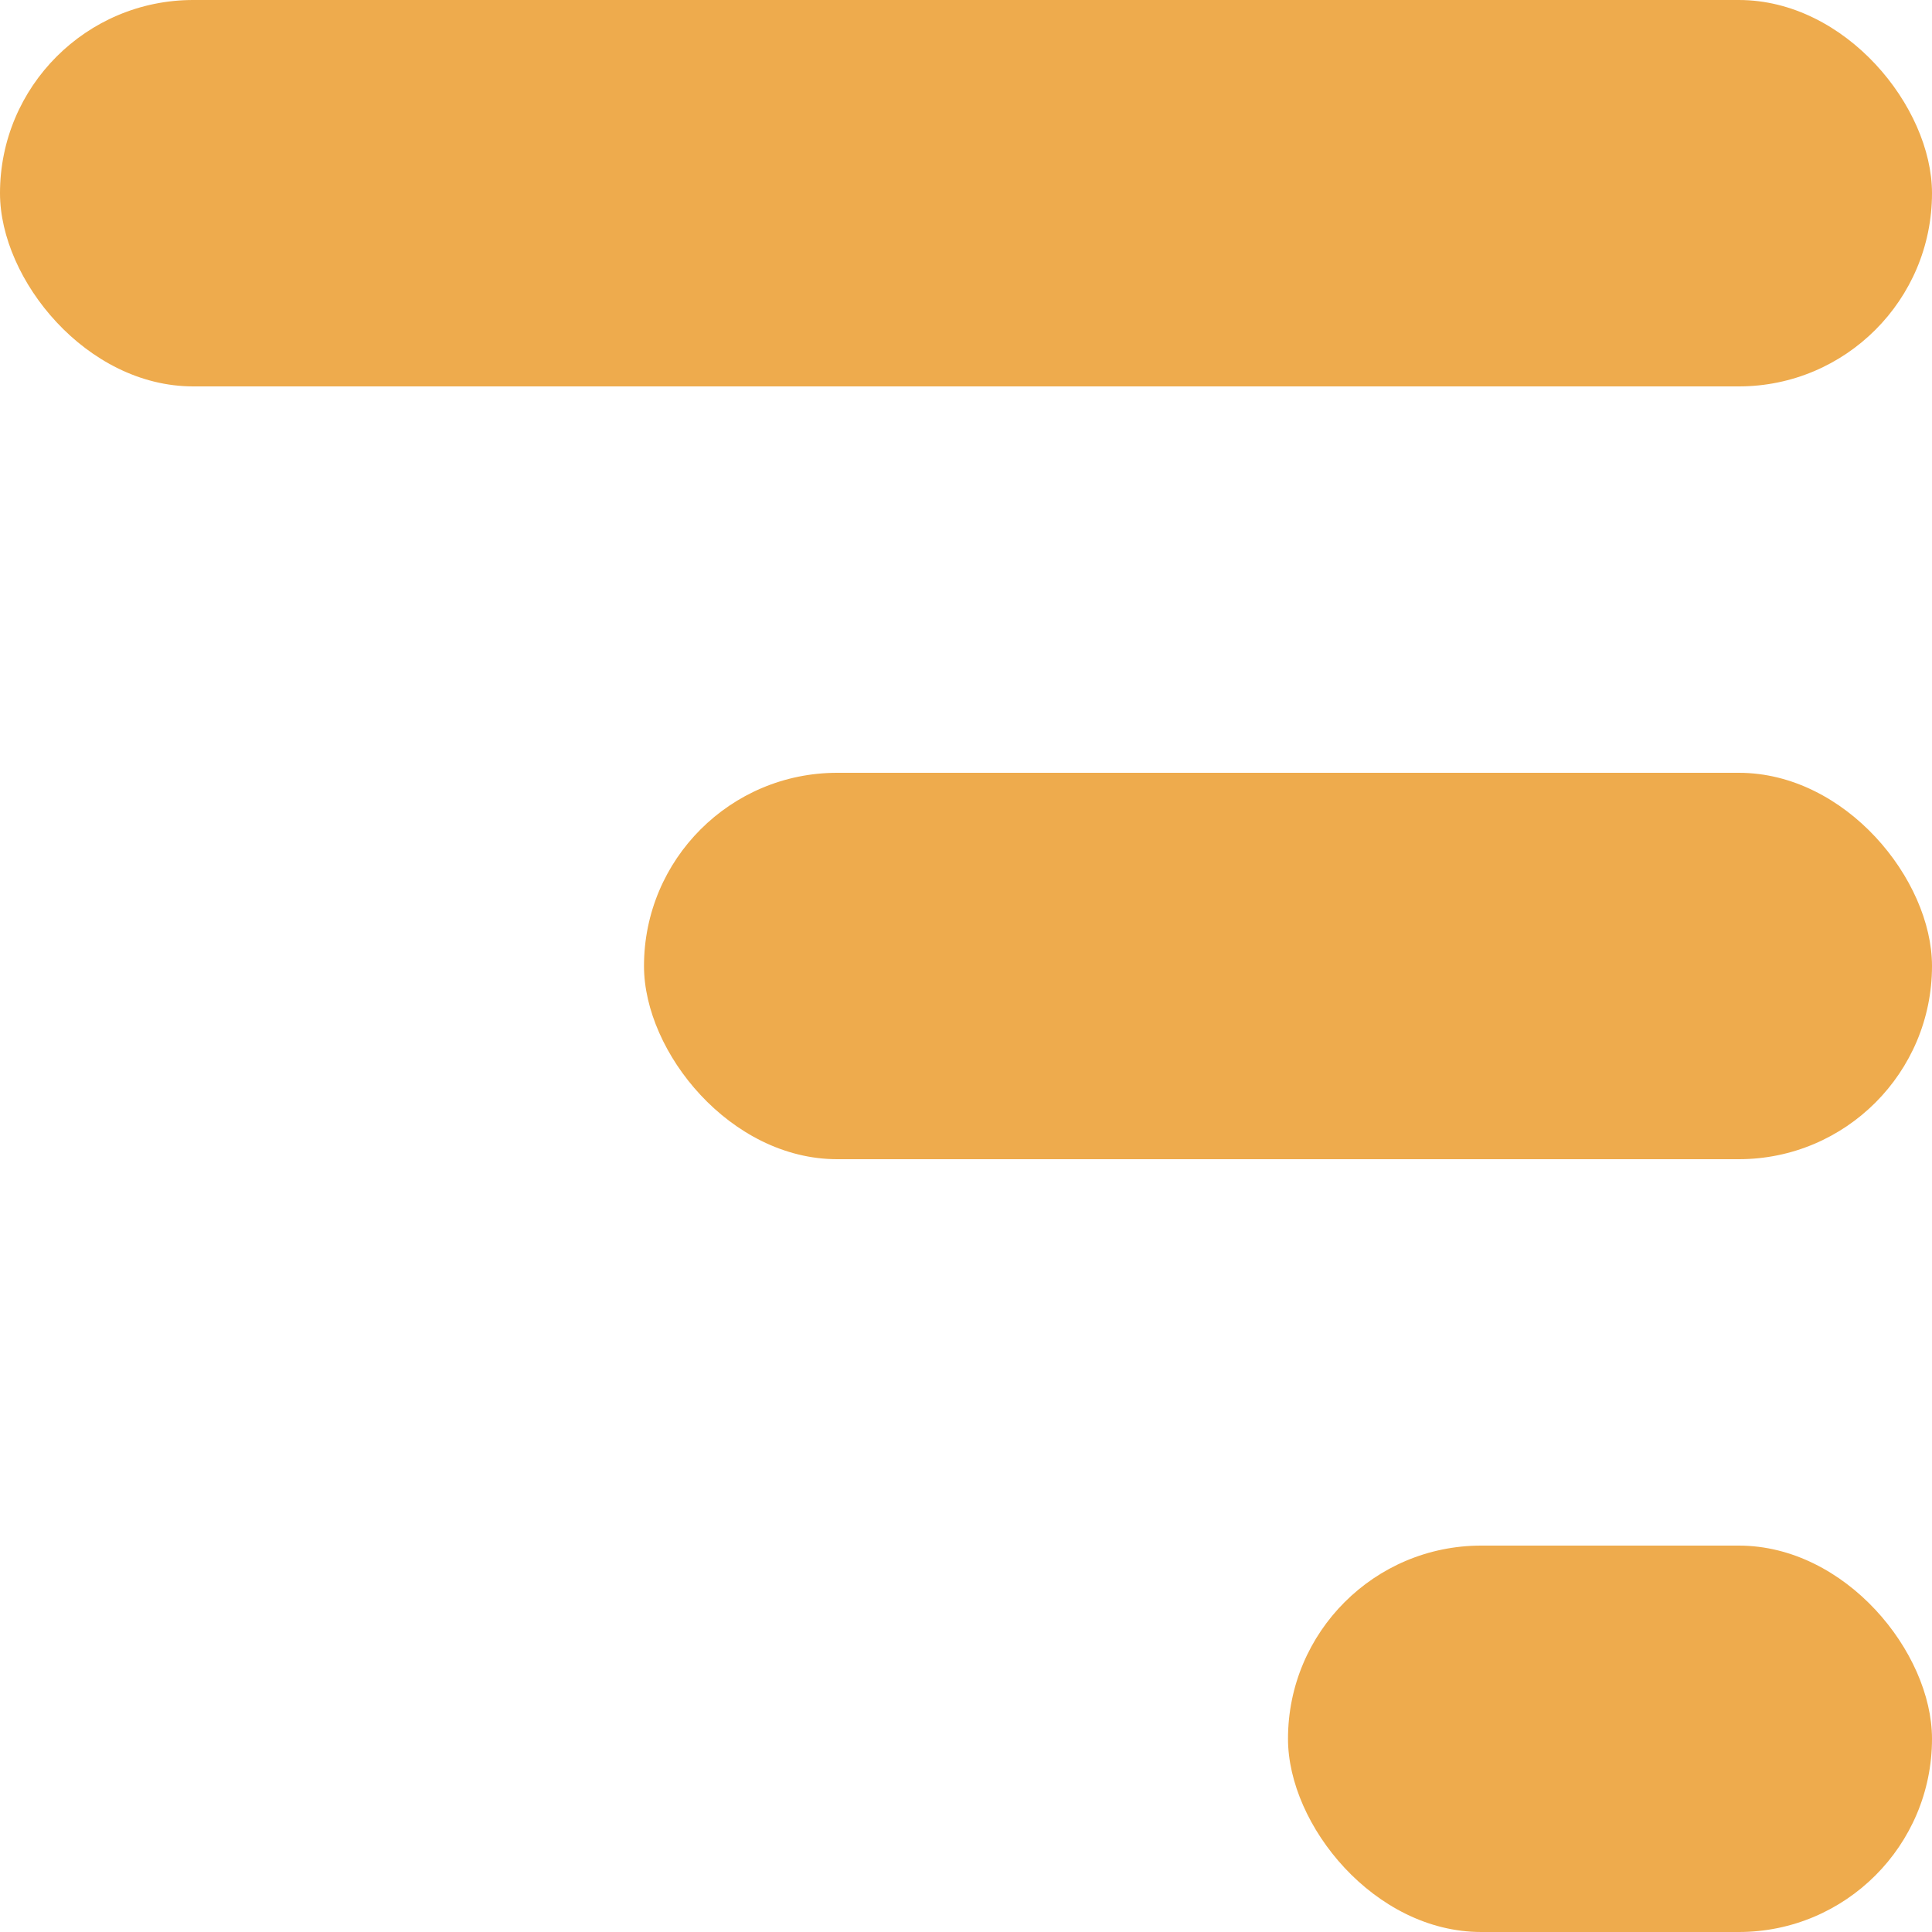
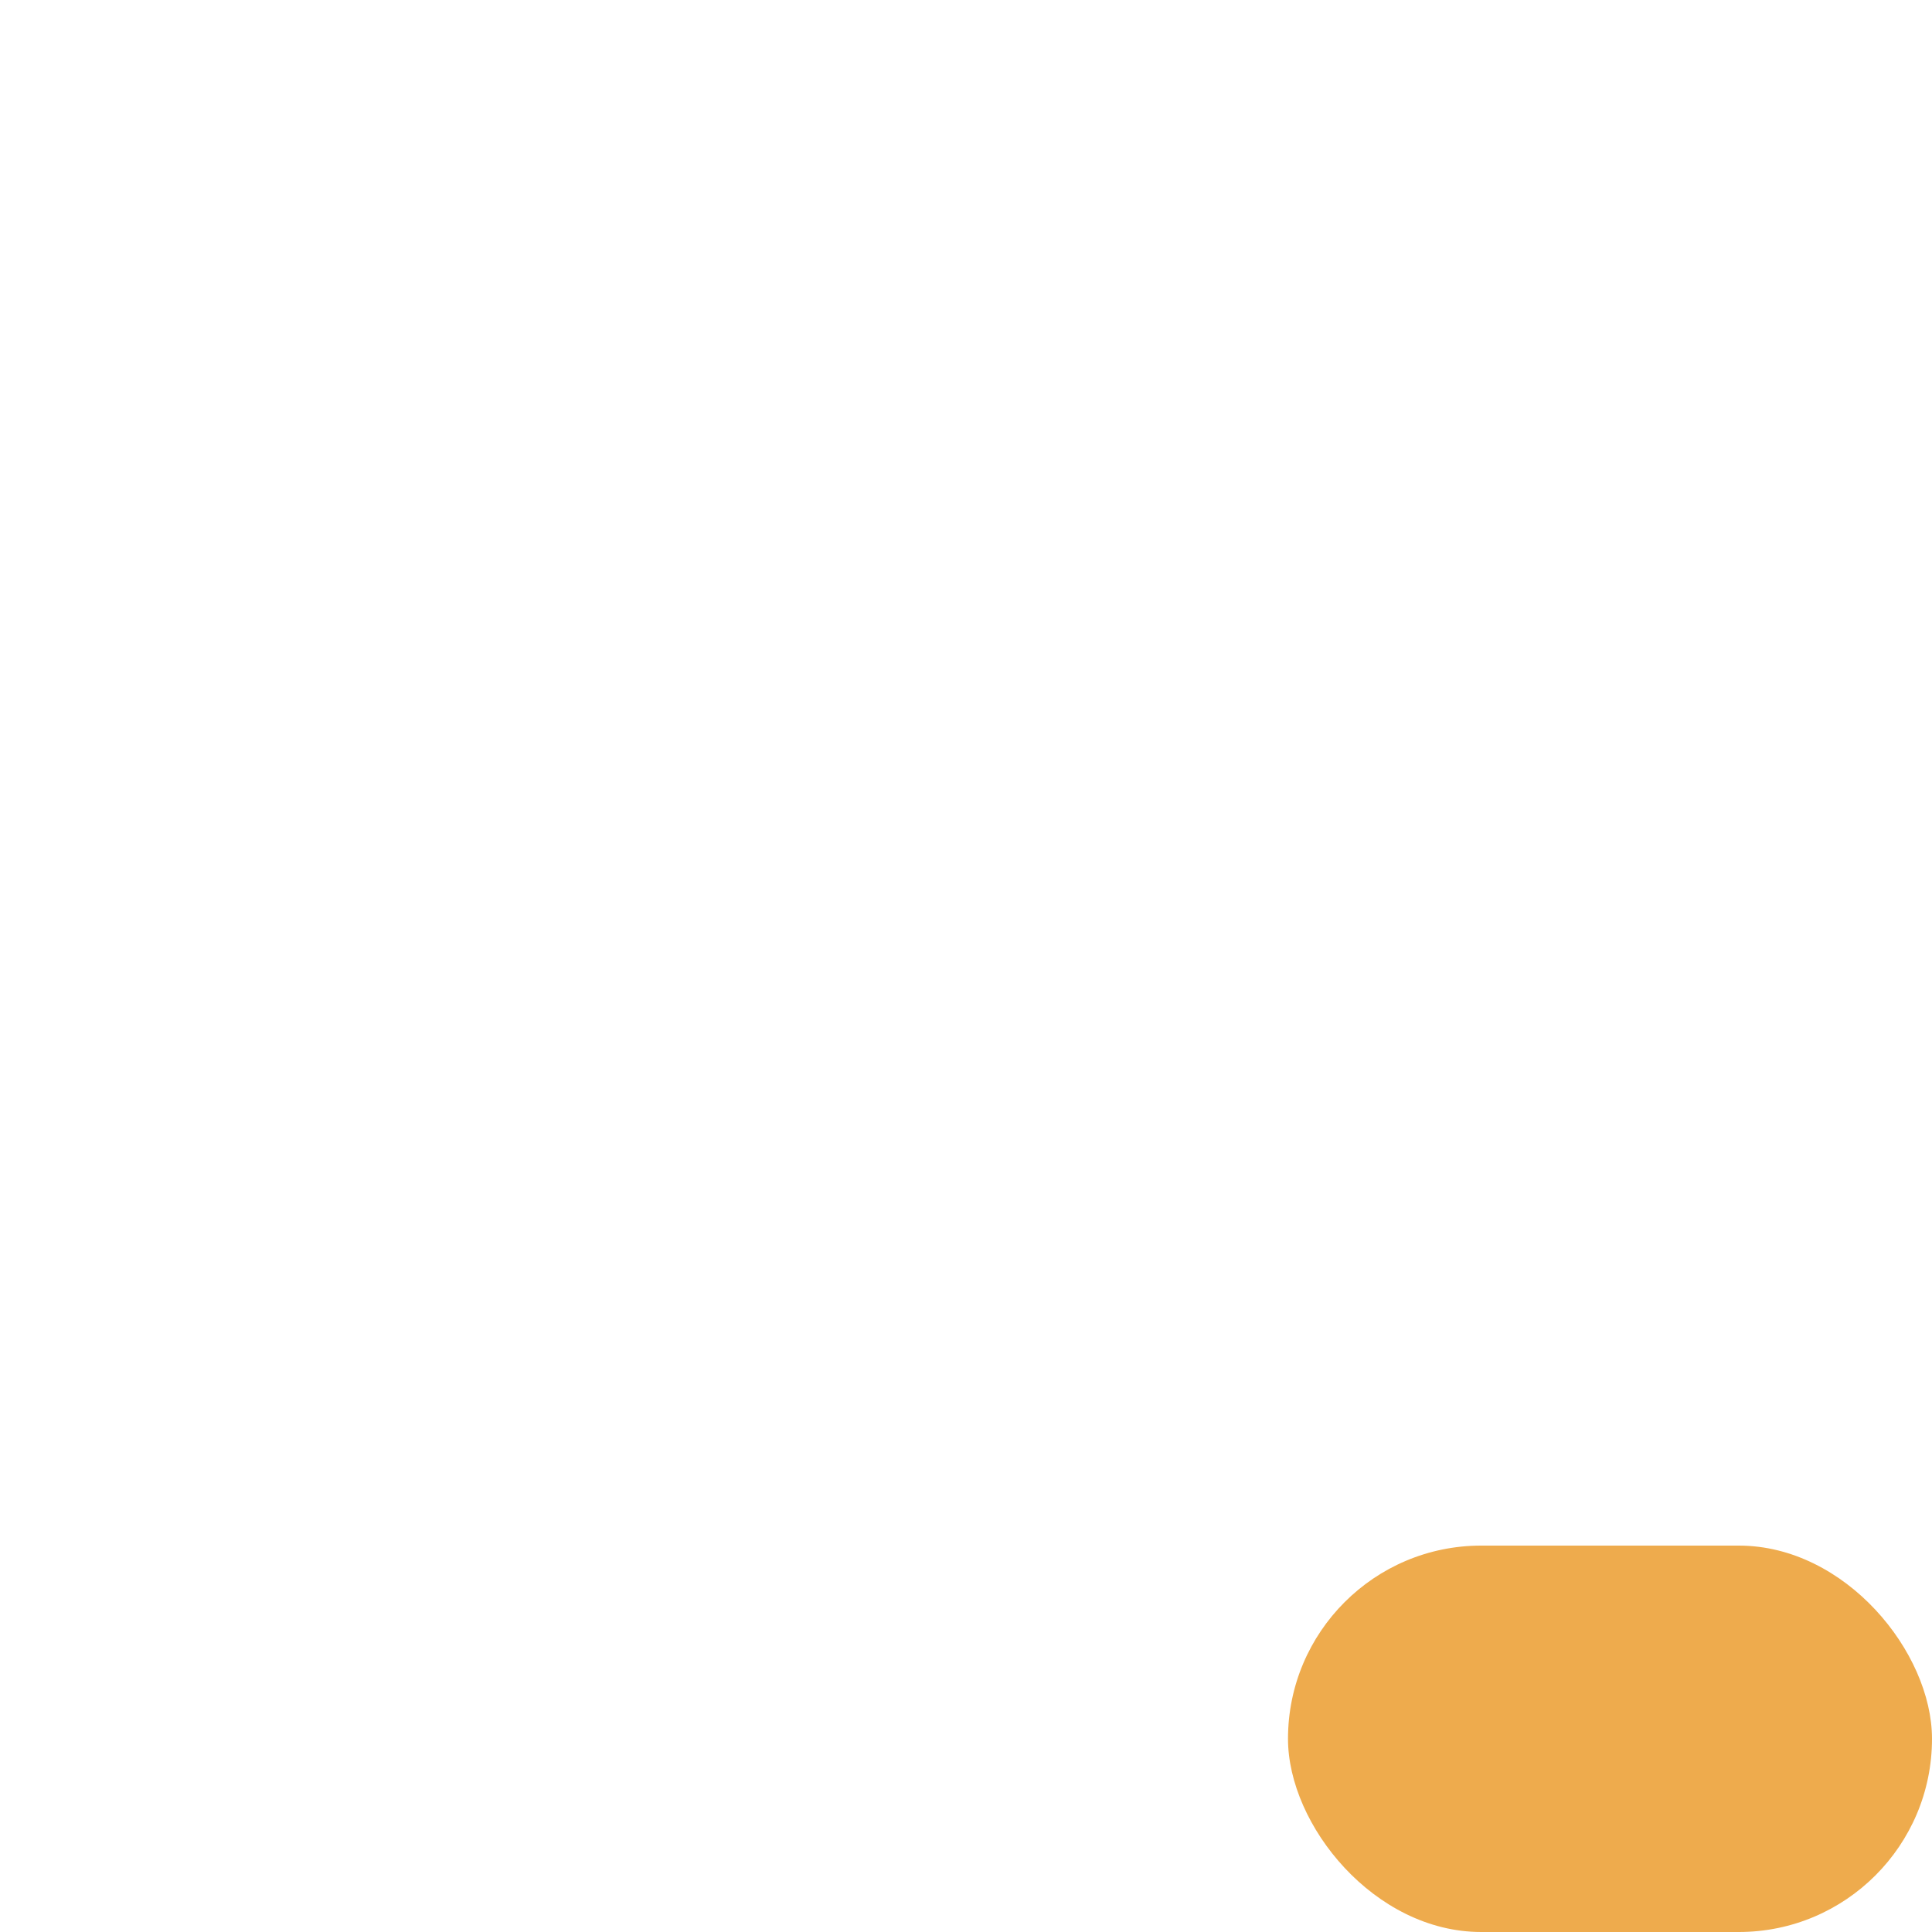
<svg xmlns="http://www.w3.org/2000/svg" id="Layer_2" data-name="Layer 2" viewBox="0 0 300 300">
  <defs>
    <style>
      .cls-1 {
        fill: #eeab4d;
        stroke-width: 0px;
      }
    </style>
  </defs>
  <g id="Layer_1-2" data-name="Layer 1">
-     <rect class="cls-1" y="0" width="300" height="60" rx="30" ry="30" />
-     <rect class="cls-1" x="100" y="120" width="200" height="60" rx="30" ry="30" />
    <rect class="cls-1" x="200" y="240" width="100" height="60" rx="30" ry="30" />
  </g>
</svg>